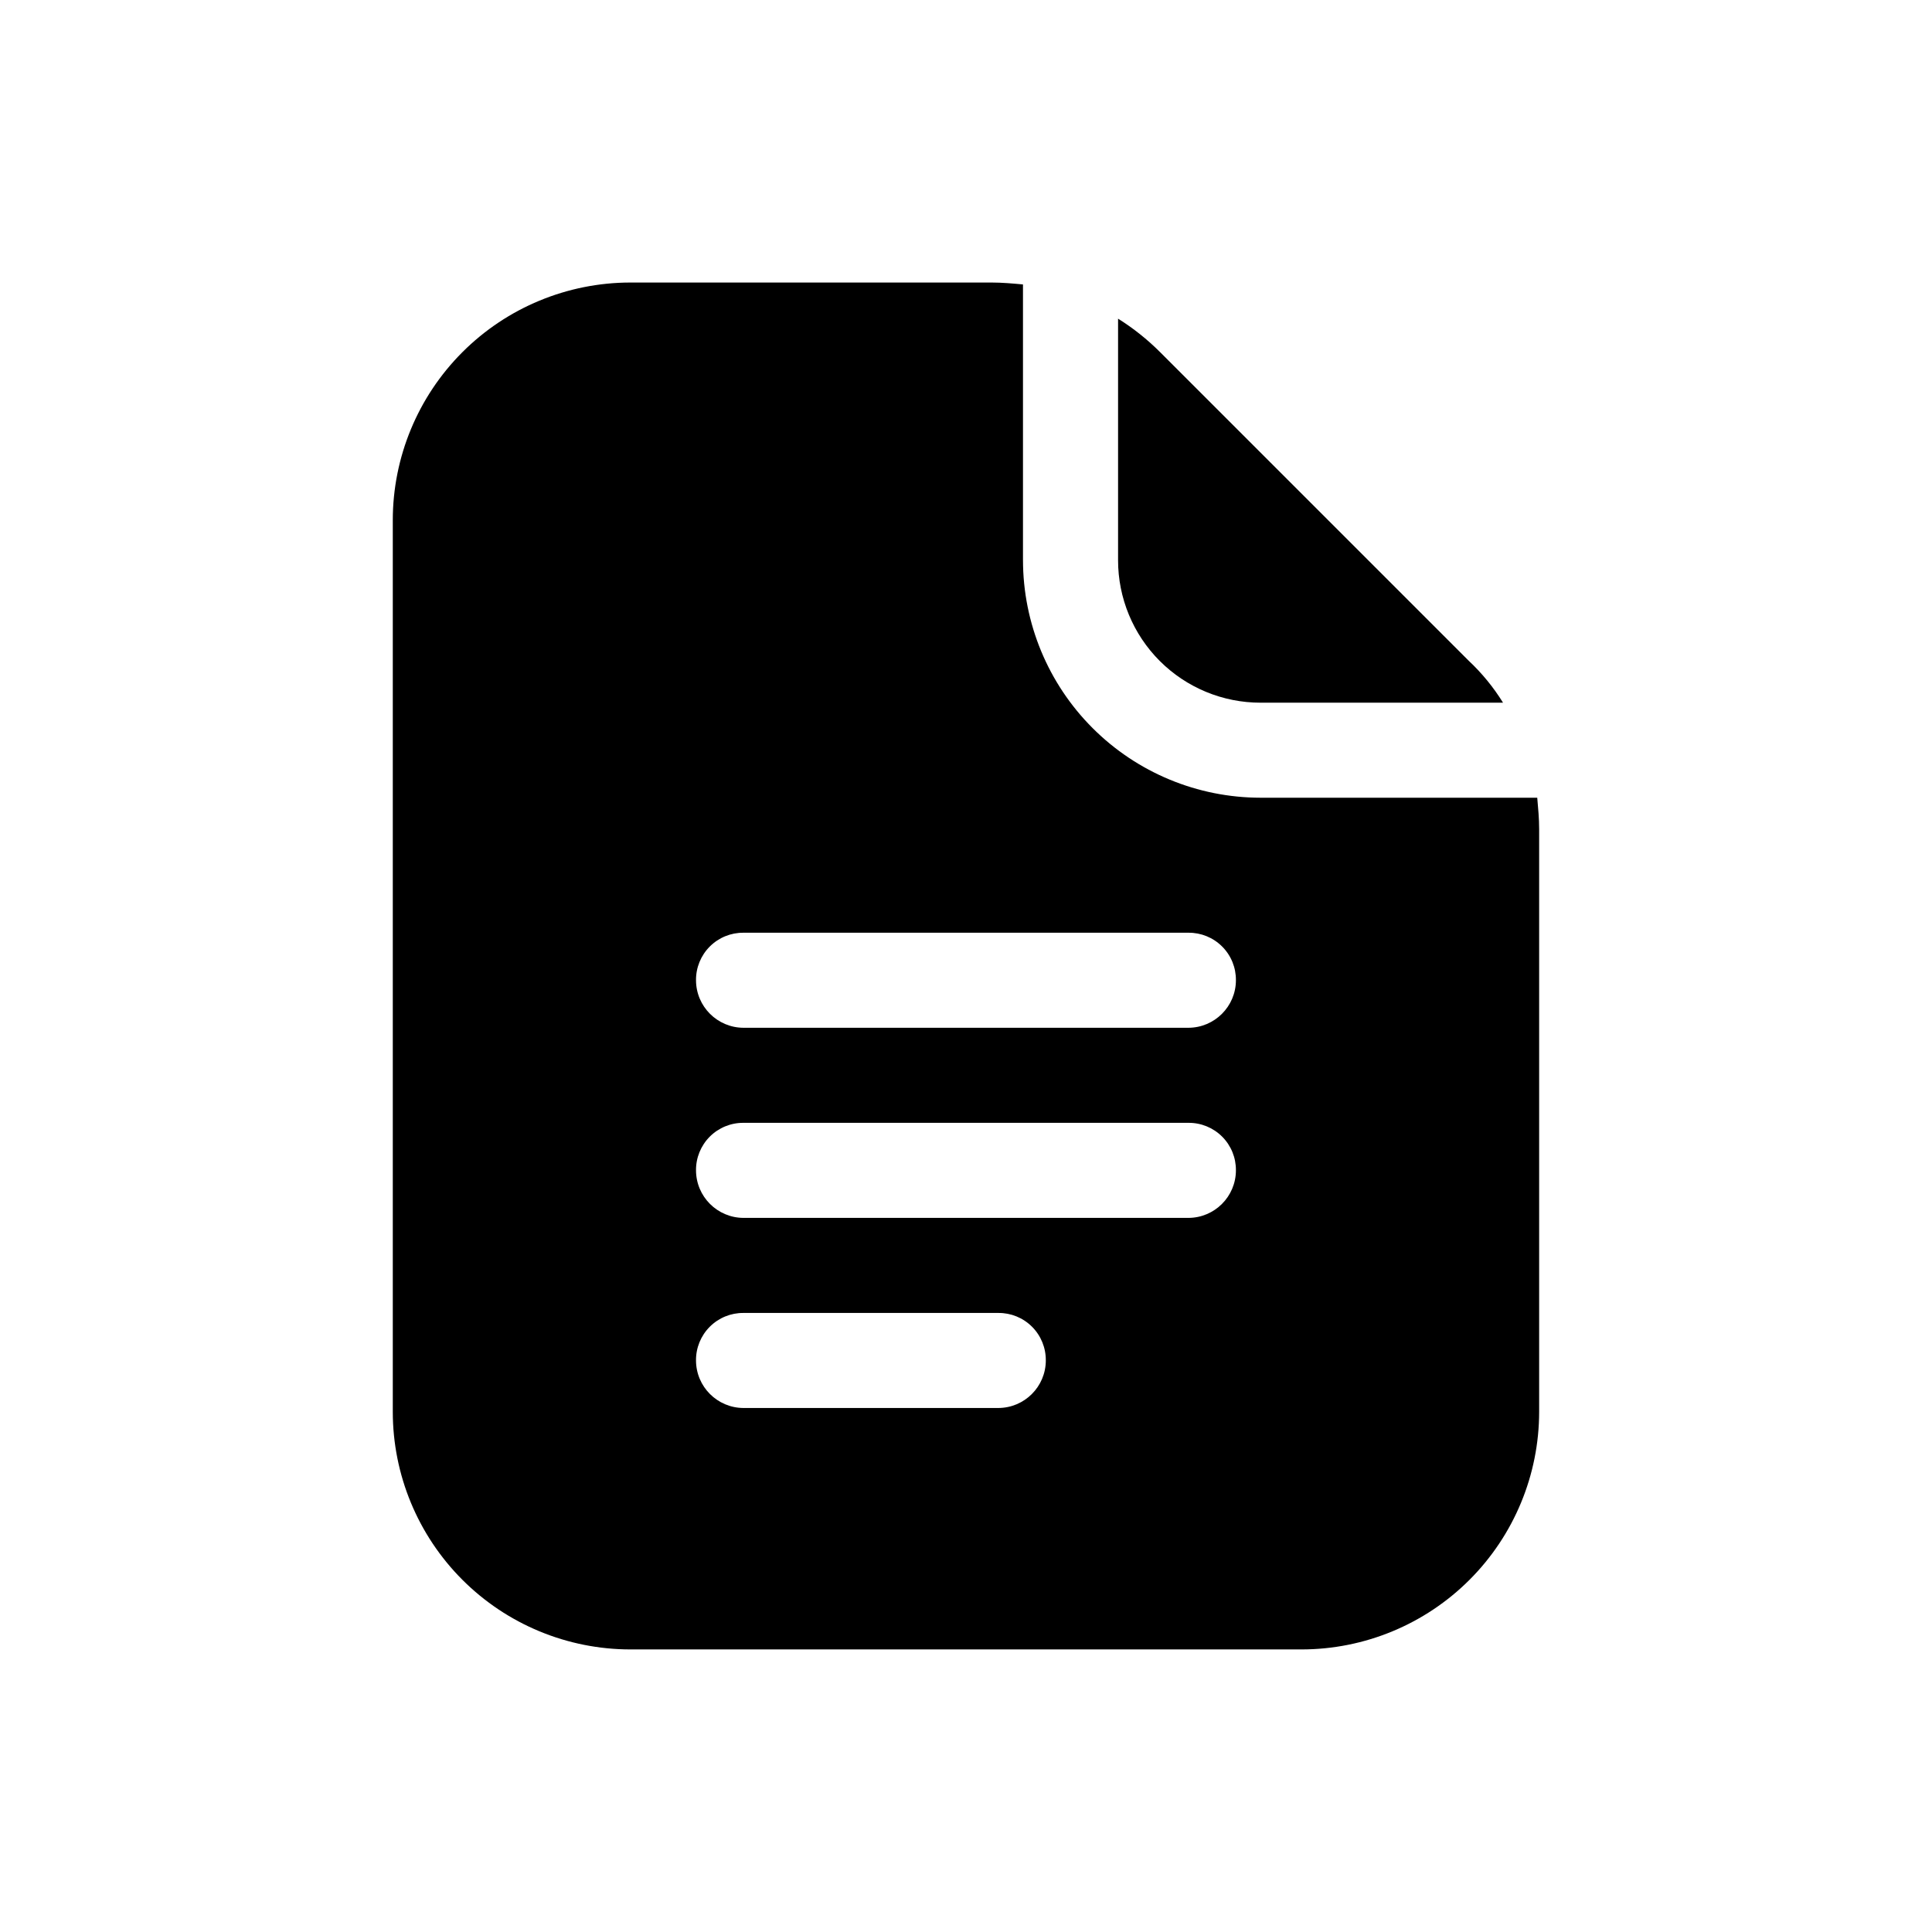
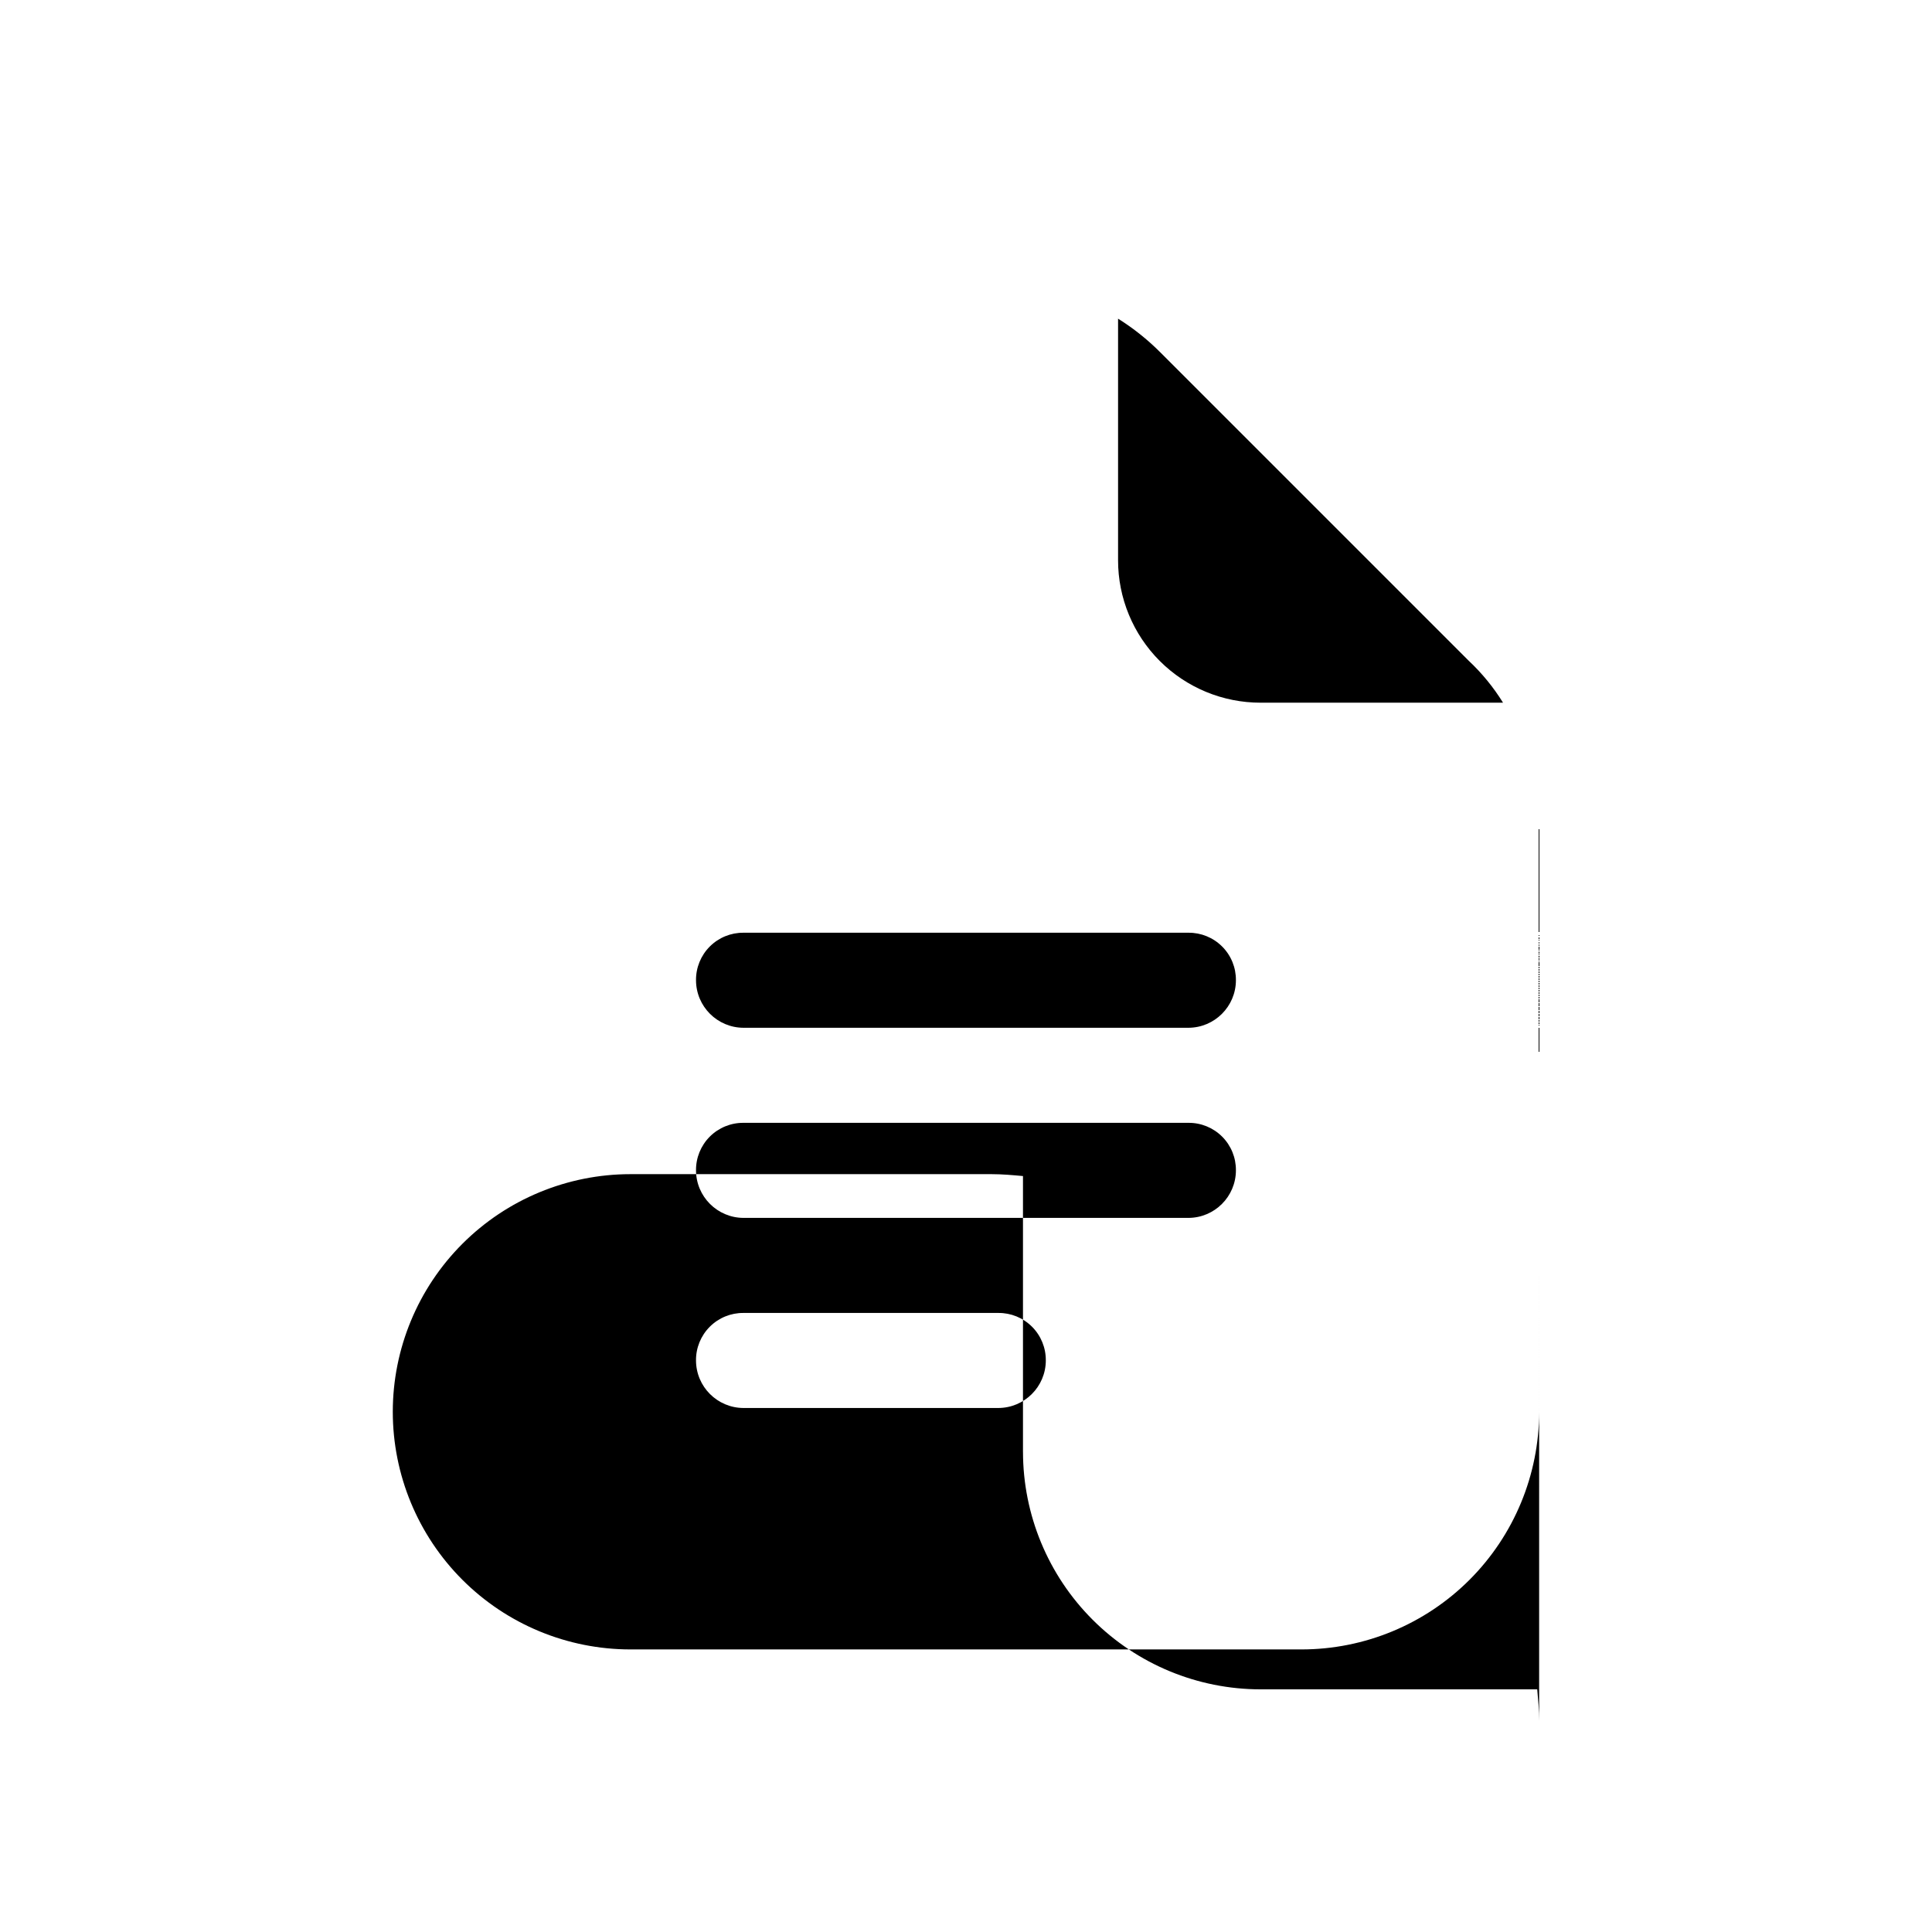
<svg xmlns="http://www.w3.org/2000/svg" fill="#000000" width="800px" height="800px" version="1.1" viewBox="144 144 512 512">
-   <path d="m440.3 292.43v-63.98c4.012 2.512 7.731 5.469 11.082 8.816l81.867 81.867h0.004c3.496 3.281 6.543 7.008 9.066 11.086h-64.234c-10.027 0.012-19.645-3.965-26.734-11.055-7.09-7.09-11.066-16.707-11.051-26.734zm111.59 71.289v154.42c-0.008 16.703-6.644 32.715-18.453 44.527-11.809 11.809-27.824 18.445-44.523 18.449h-177.85c-16.699-0.004-32.715-6.641-44.523-18.449-11.809-11.812-18.445-27.824-18.449-44.527v-236.29c0.004-16.699 6.641-32.715 18.449-44.523 11.809-11.809 27.824-18.445 44.523-18.453h95.723c2.769 0 5.543 0.25 8.312 0.504v73.051h0.004c0.004 16.703 6.641 32.719 18.453 44.527 11.809 11.809 27.82 18.445 44.523 18.449h73.305c0.25 2.773 0.504 5.543 0.504 8.312zm-130.74 140.82c0.031-3.352-1.285-6.574-3.652-8.941-2.371-2.371-5.594-3.688-8.945-3.652h-67.508c-3.352-0.035-6.574 1.281-8.945 3.652-2.367 2.367-3.684 5.59-3.652 8.941 0.02 6.949 5.648 12.574 12.598 12.594h67.512-0.004c6.949-0.02 12.574-5.644 12.598-12.594zm50.383-50.383h-0.004c0.035-3.348-1.281-6.57-3.652-8.941-2.367-2.367-5.594-3.684-8.941-3.652h-117.89c-3.352-0.031-6.574 1.285-8.945 3.652-2.367 2.371-3.684 5.594-3.652 8.941 0.02 6.949 5.648 12.578 12.598 12.598h117.89c6.945-0.02 12.574-5.648 12.594-12.598zm0-50.383-0.004 0.004c0.035-3.352-1.281-6.574-3.652-8.941-2.367-2.371-5.594-3.688-8.941-3.652h-117.89c-3.352-0.035-6.574 1.281-8.945 3.652-2.367 2.367-3.684 5.59-3.652 8.941 0.02 6.949 5.648 12.574 12.598 12.594h117.89c6.945-0.02 12.574-5.644 12.594-12.594z" />
+   <path d="m440.3 292.43v-63.98c4.012 2.512 7.731 5.469 11.082 8.816l81.867 81.867h0.004c3.496 3.281 6.543 7.008 9.066 11.086h-64.234c-10.027 0.012-19.645-3.965-26.734-11.055-7.09-7.09-11.066-16.707-11.051-26.734zm111.59 71.289v154.42c-0.008 16.703-6.644 32.715-18.453 44.527-11.809 11.809-27.824 18.445-44.523 18.449h-177.85c-16.699-0.004-32.715-6.641-44.523-18.449-11.809-11.812-18.445-27.824-18.449-44.527c0.004-16.699 6.641-32.715 18.449-44.523 11.809-11.809 27.824-18.445 44.523-18.453h95.723c2.769 0 5.543 0.25 8.312 0.504v73.051h0.004c0.004 16.703 6.641 32.719 18.453 44.527 11.809 11.809 27.82 18.445 44.523 18.449h73.305c0.25 2.773 0.504 5.543 0.504 8.312zm-130.74 140.82c0.031-3.352-1.285-6.574-3.652-8.941-2.371-2.371-5.594-3.688-8.945-3.652h-67.508c-3.352-0.035-6.574 1.281-8.945 3.652-2.367 2.367-3.684 5.59-3.652 8.941 0.02 6.949 5.648 12.574 12.598 12.594h67.512-0.004c6.949-0.02 12.574-5.644 12.598-12.594zm50.383-50.383h-0.004c0.035-3.348-1.281-6.57-3.652-8.941-2.367-2.367-5.594-3.684-8.941-3.652h-117.89c-3.352-0.031-6.574 1.285-8.945 3.652-2.367 2.371-3.684 5.594-3.652 8.941 0.02 6.949 5.648 12.578 12.598 12.598h117.89c6.945-0.02 12.574-5.648 12.594-12.598zm0-50.383-0.004 0.004c0.035-3.352-1.281-6.574-3.652-8.941-2.367-2.371-5.594-3.688-8.941-3.652h-117.89c-3.352-0.035-6.574 1.281-8.945 3.652-2.367 2.367-3.684 5.59-3.652 8.941 0.02 6.949 5.648 12.574 12.598 12.594h117.89c6.945-0.02 12.574-5.644 12.594-12.594z" />
</svg>